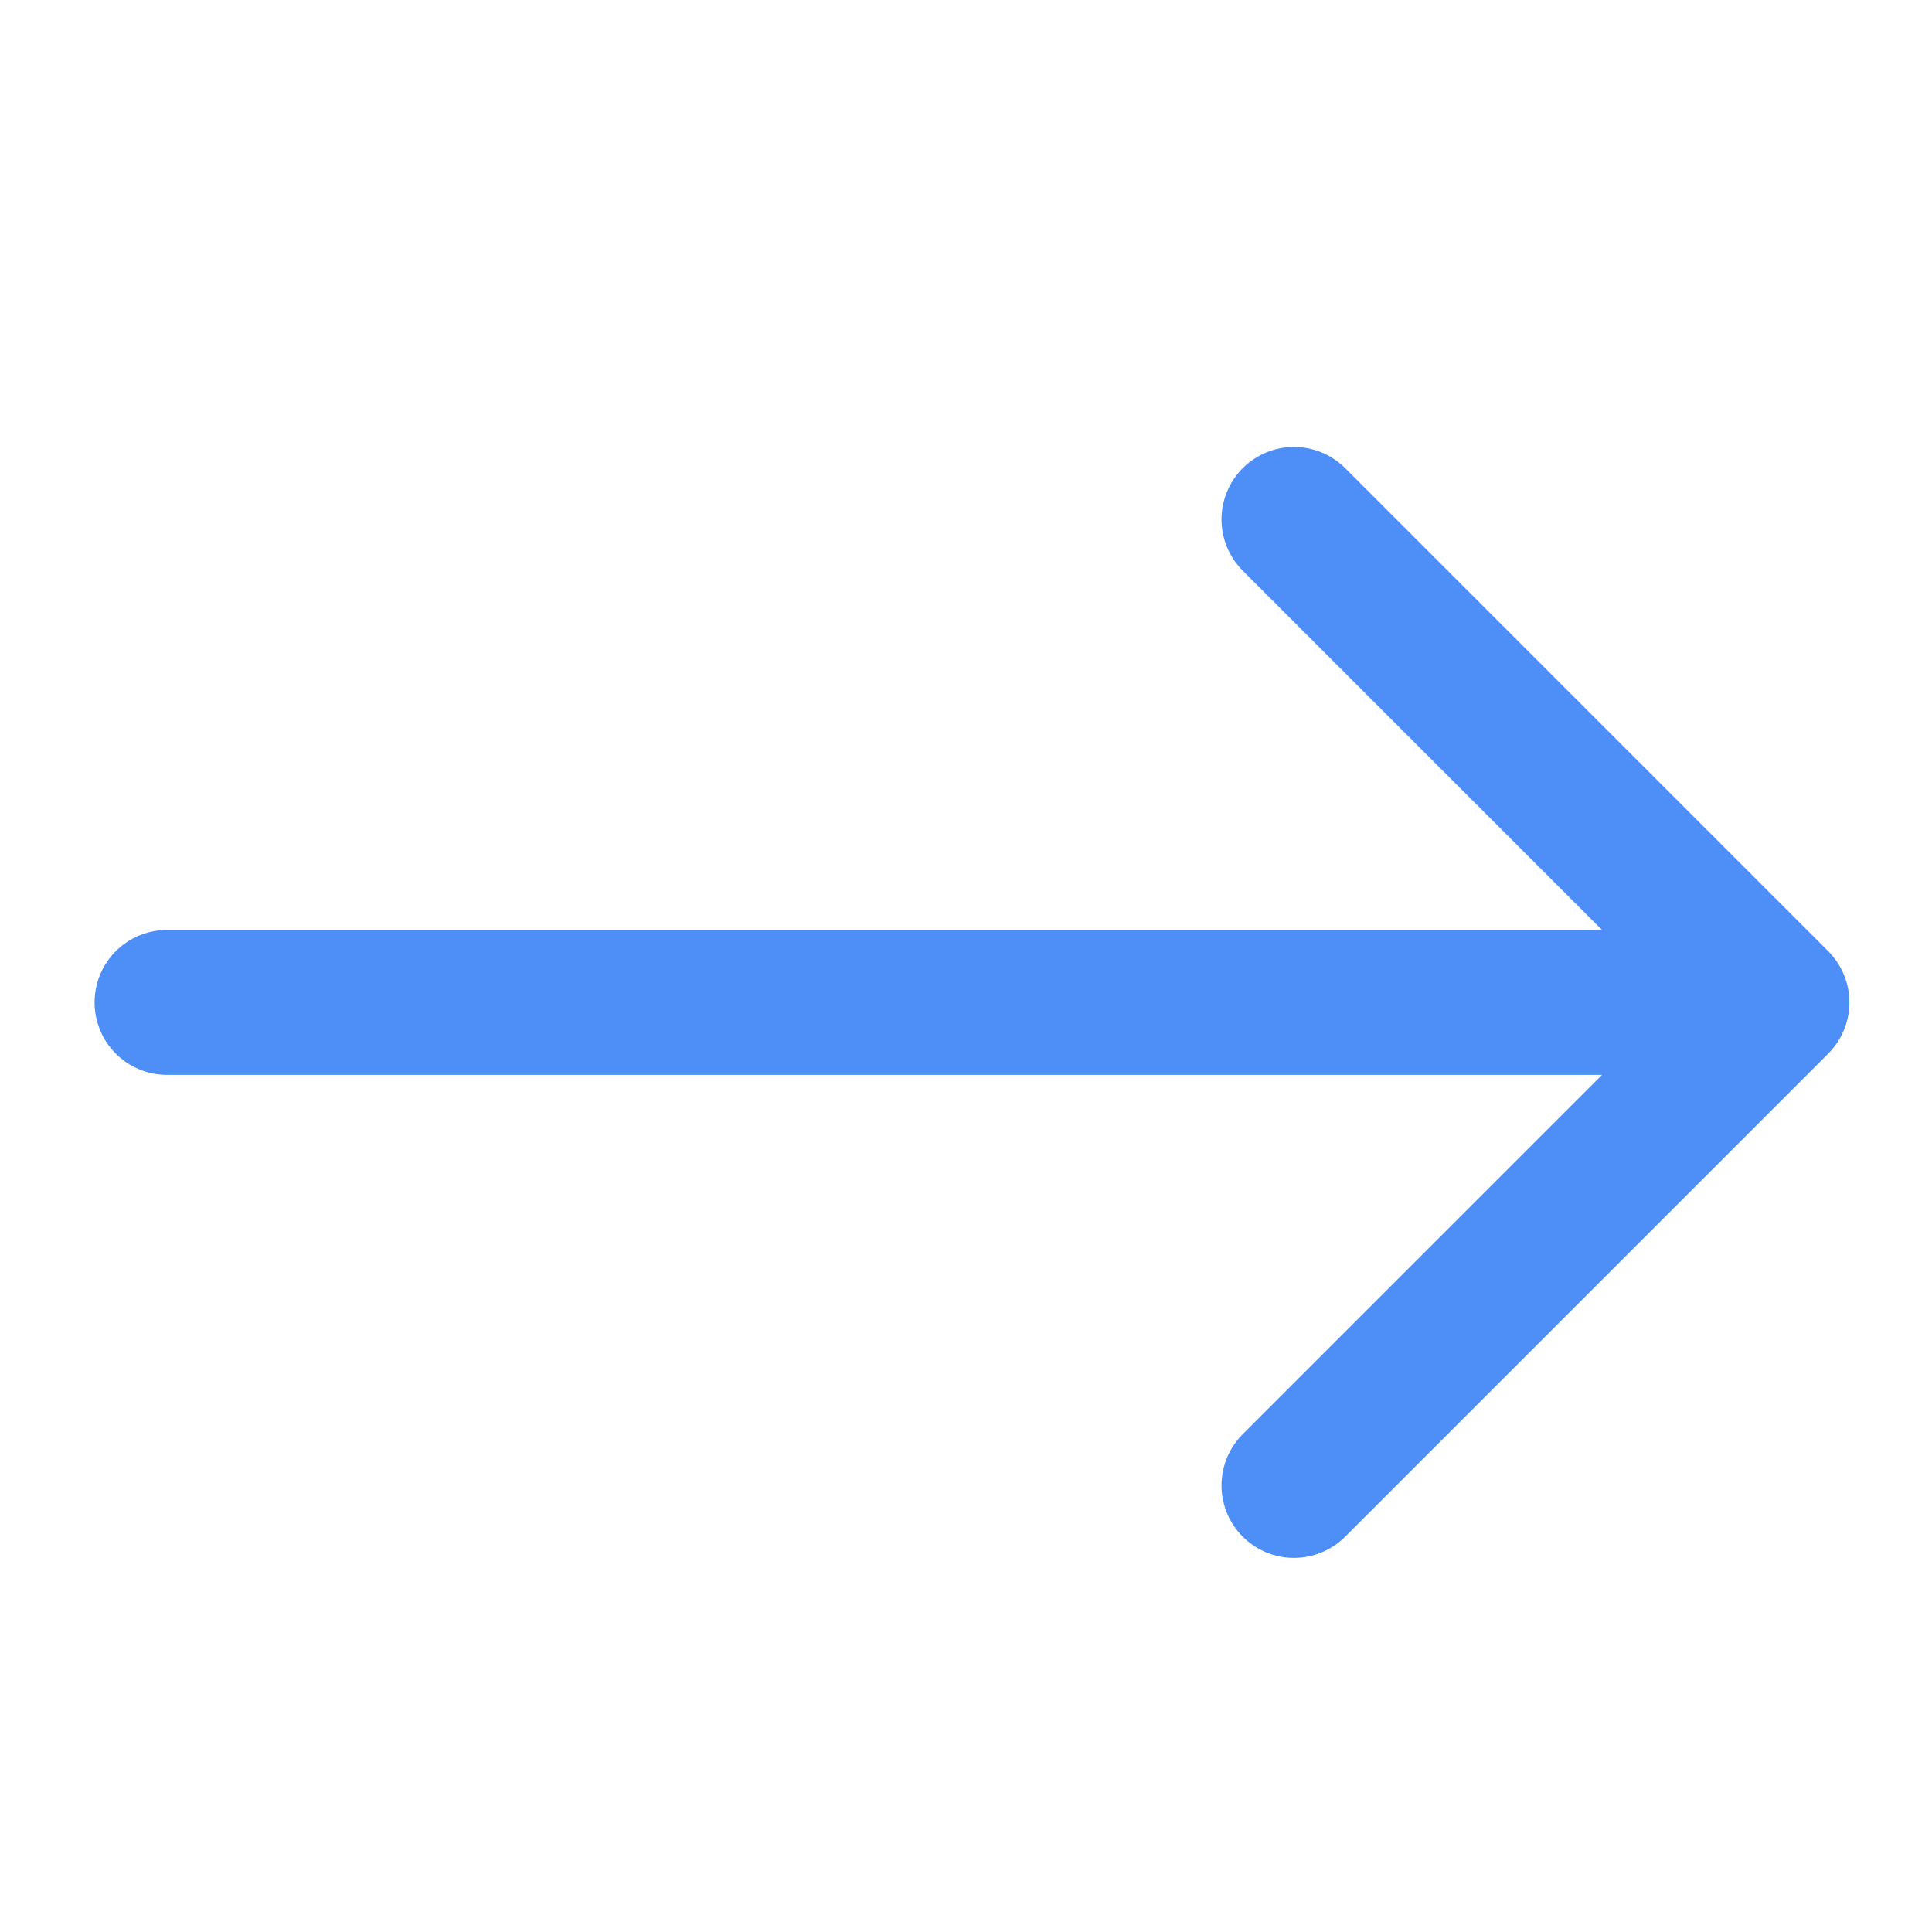
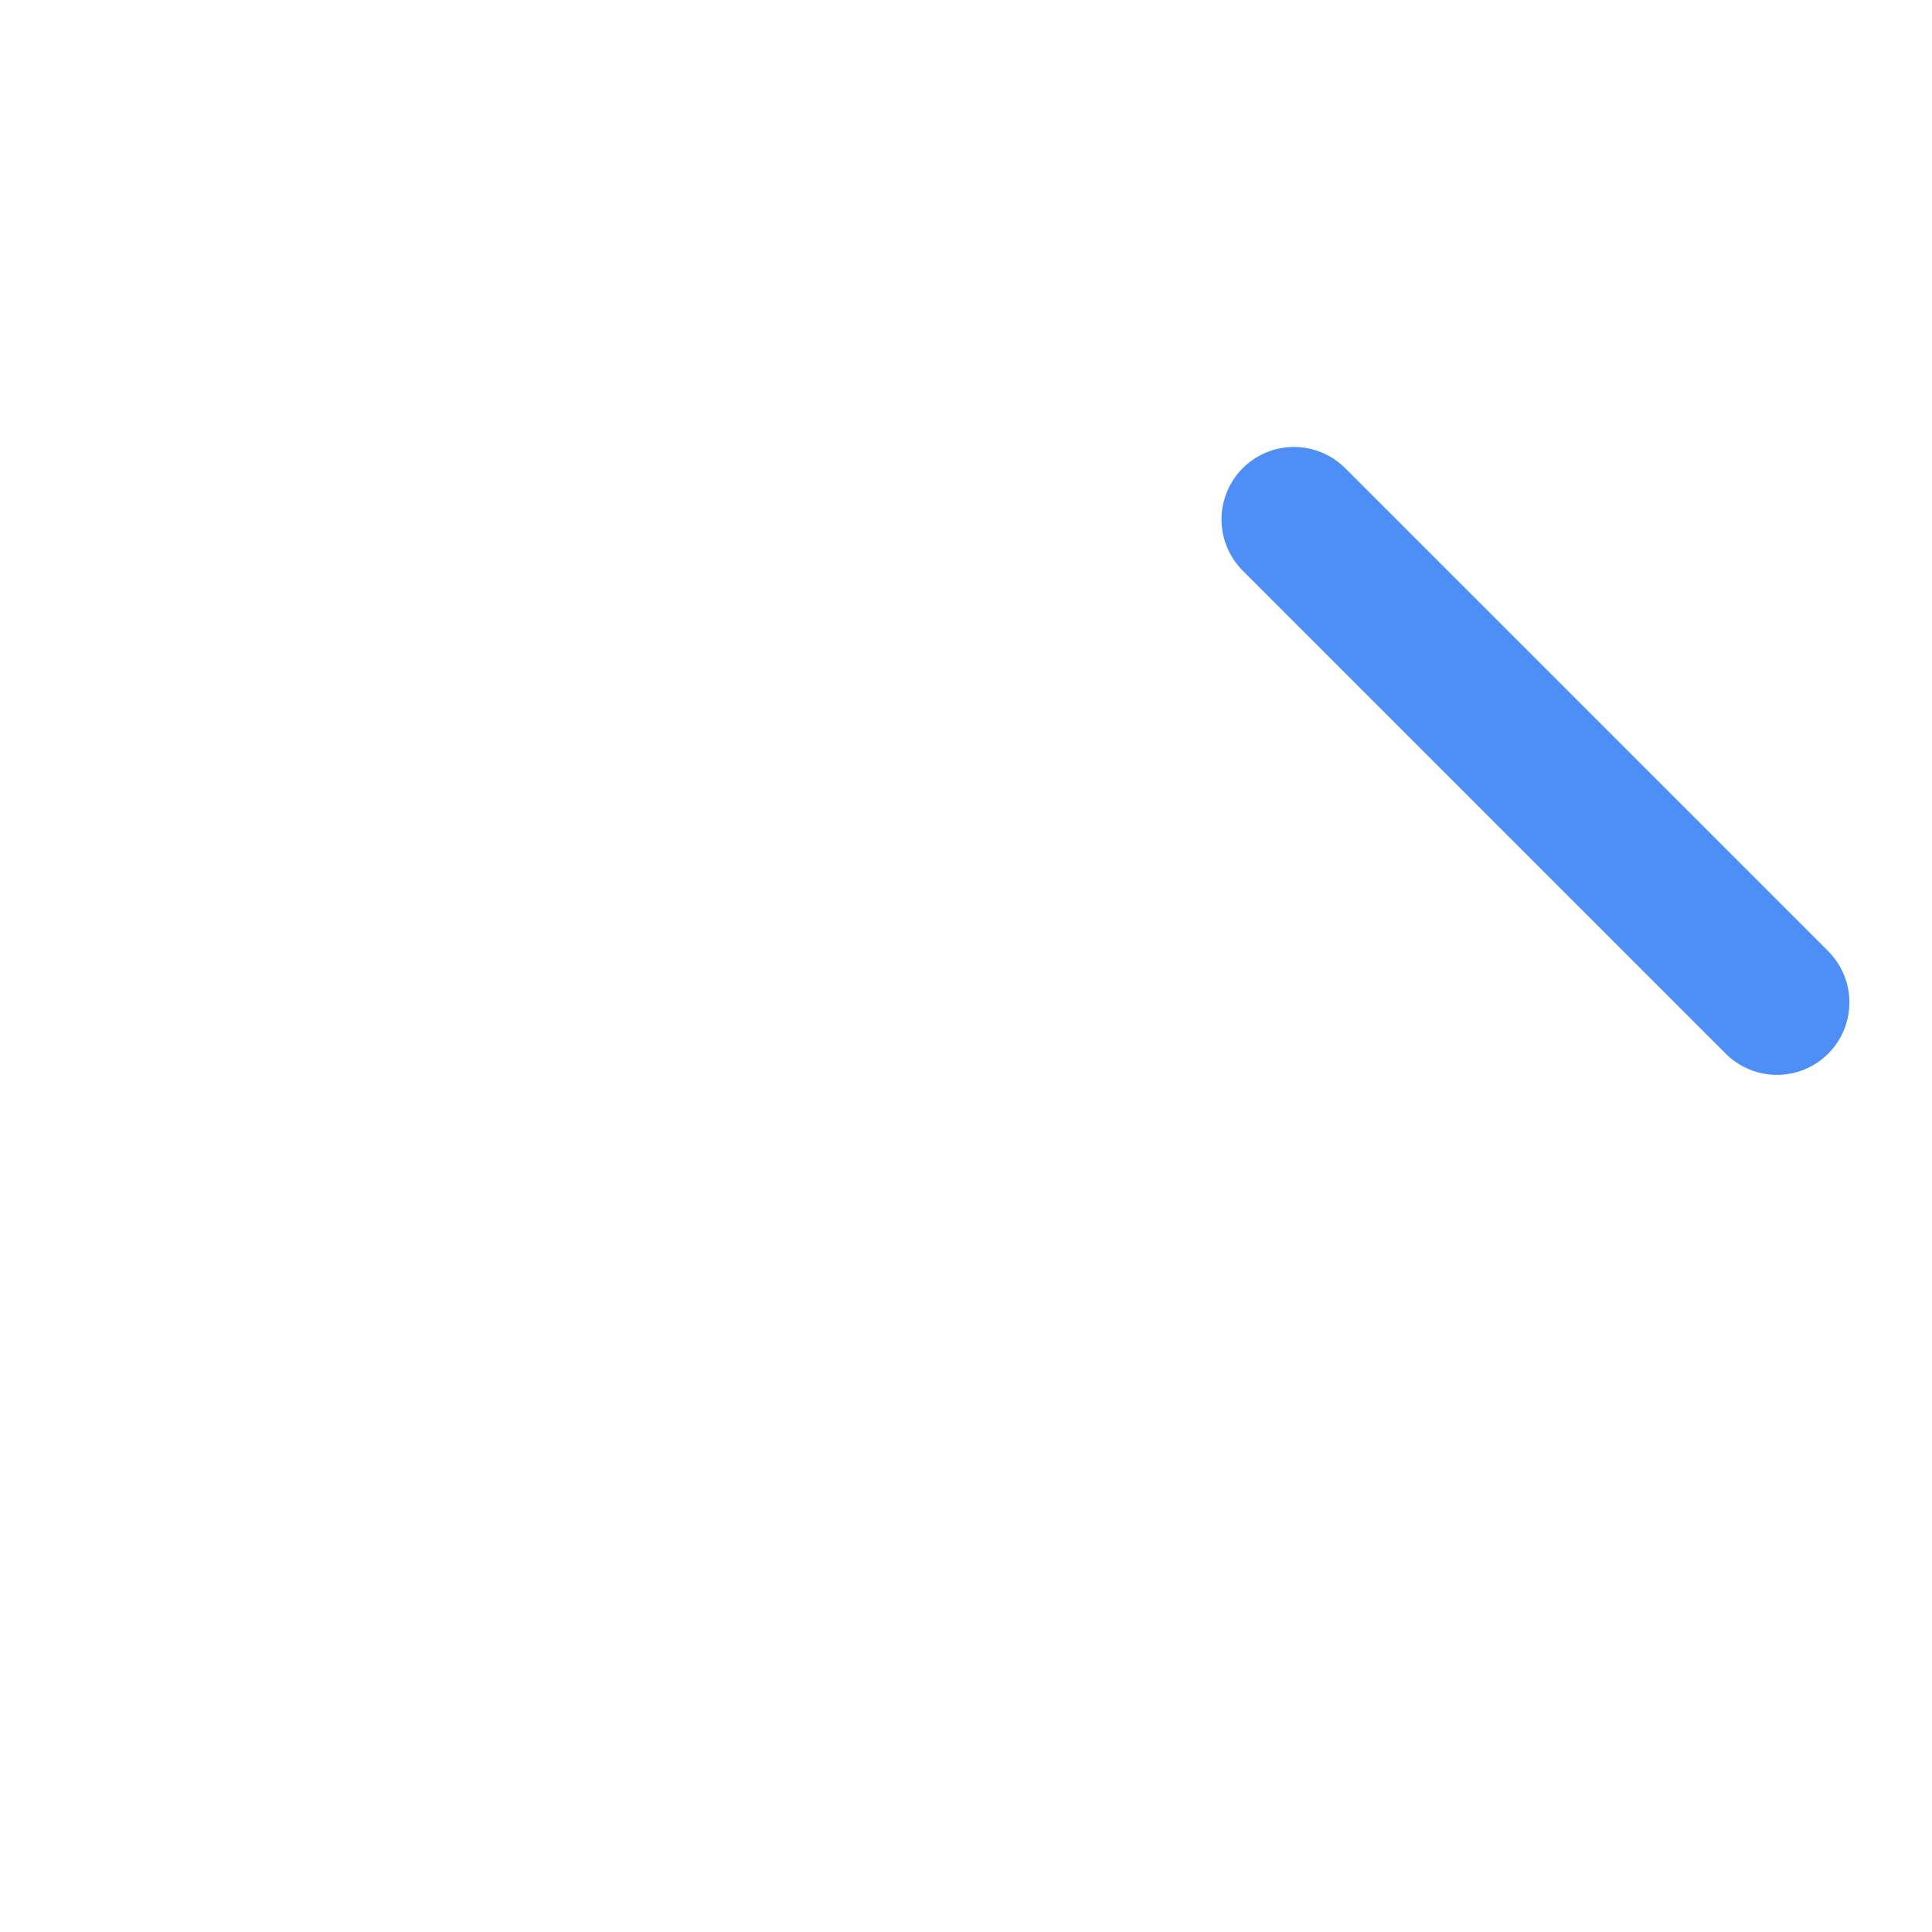
<svg xmlns="http://www.w3.org/2000/svg" width="20" height="20" viewBox="0 0 20 20" fill="none">
-   <path d="M1.729 10.377H17.562" stroke="#4E8EF7" stroke-width="1.5" stroke-linecap="round" stroke-linejoin="round" />
-   <path d="M13.395 5.377L18.395 10.377L13.395 15.377" stroke="#4E8EF7" stroke-width="1.5" stroke-linecap="round" stroke-linejoin="round" />
+   <path d="M13.395 5.377L18.395 10.377" stroke="#4E8EF7" stroke-width="1.5" stroke-linecap="round" stroke-linejoin="round" />
</svg>